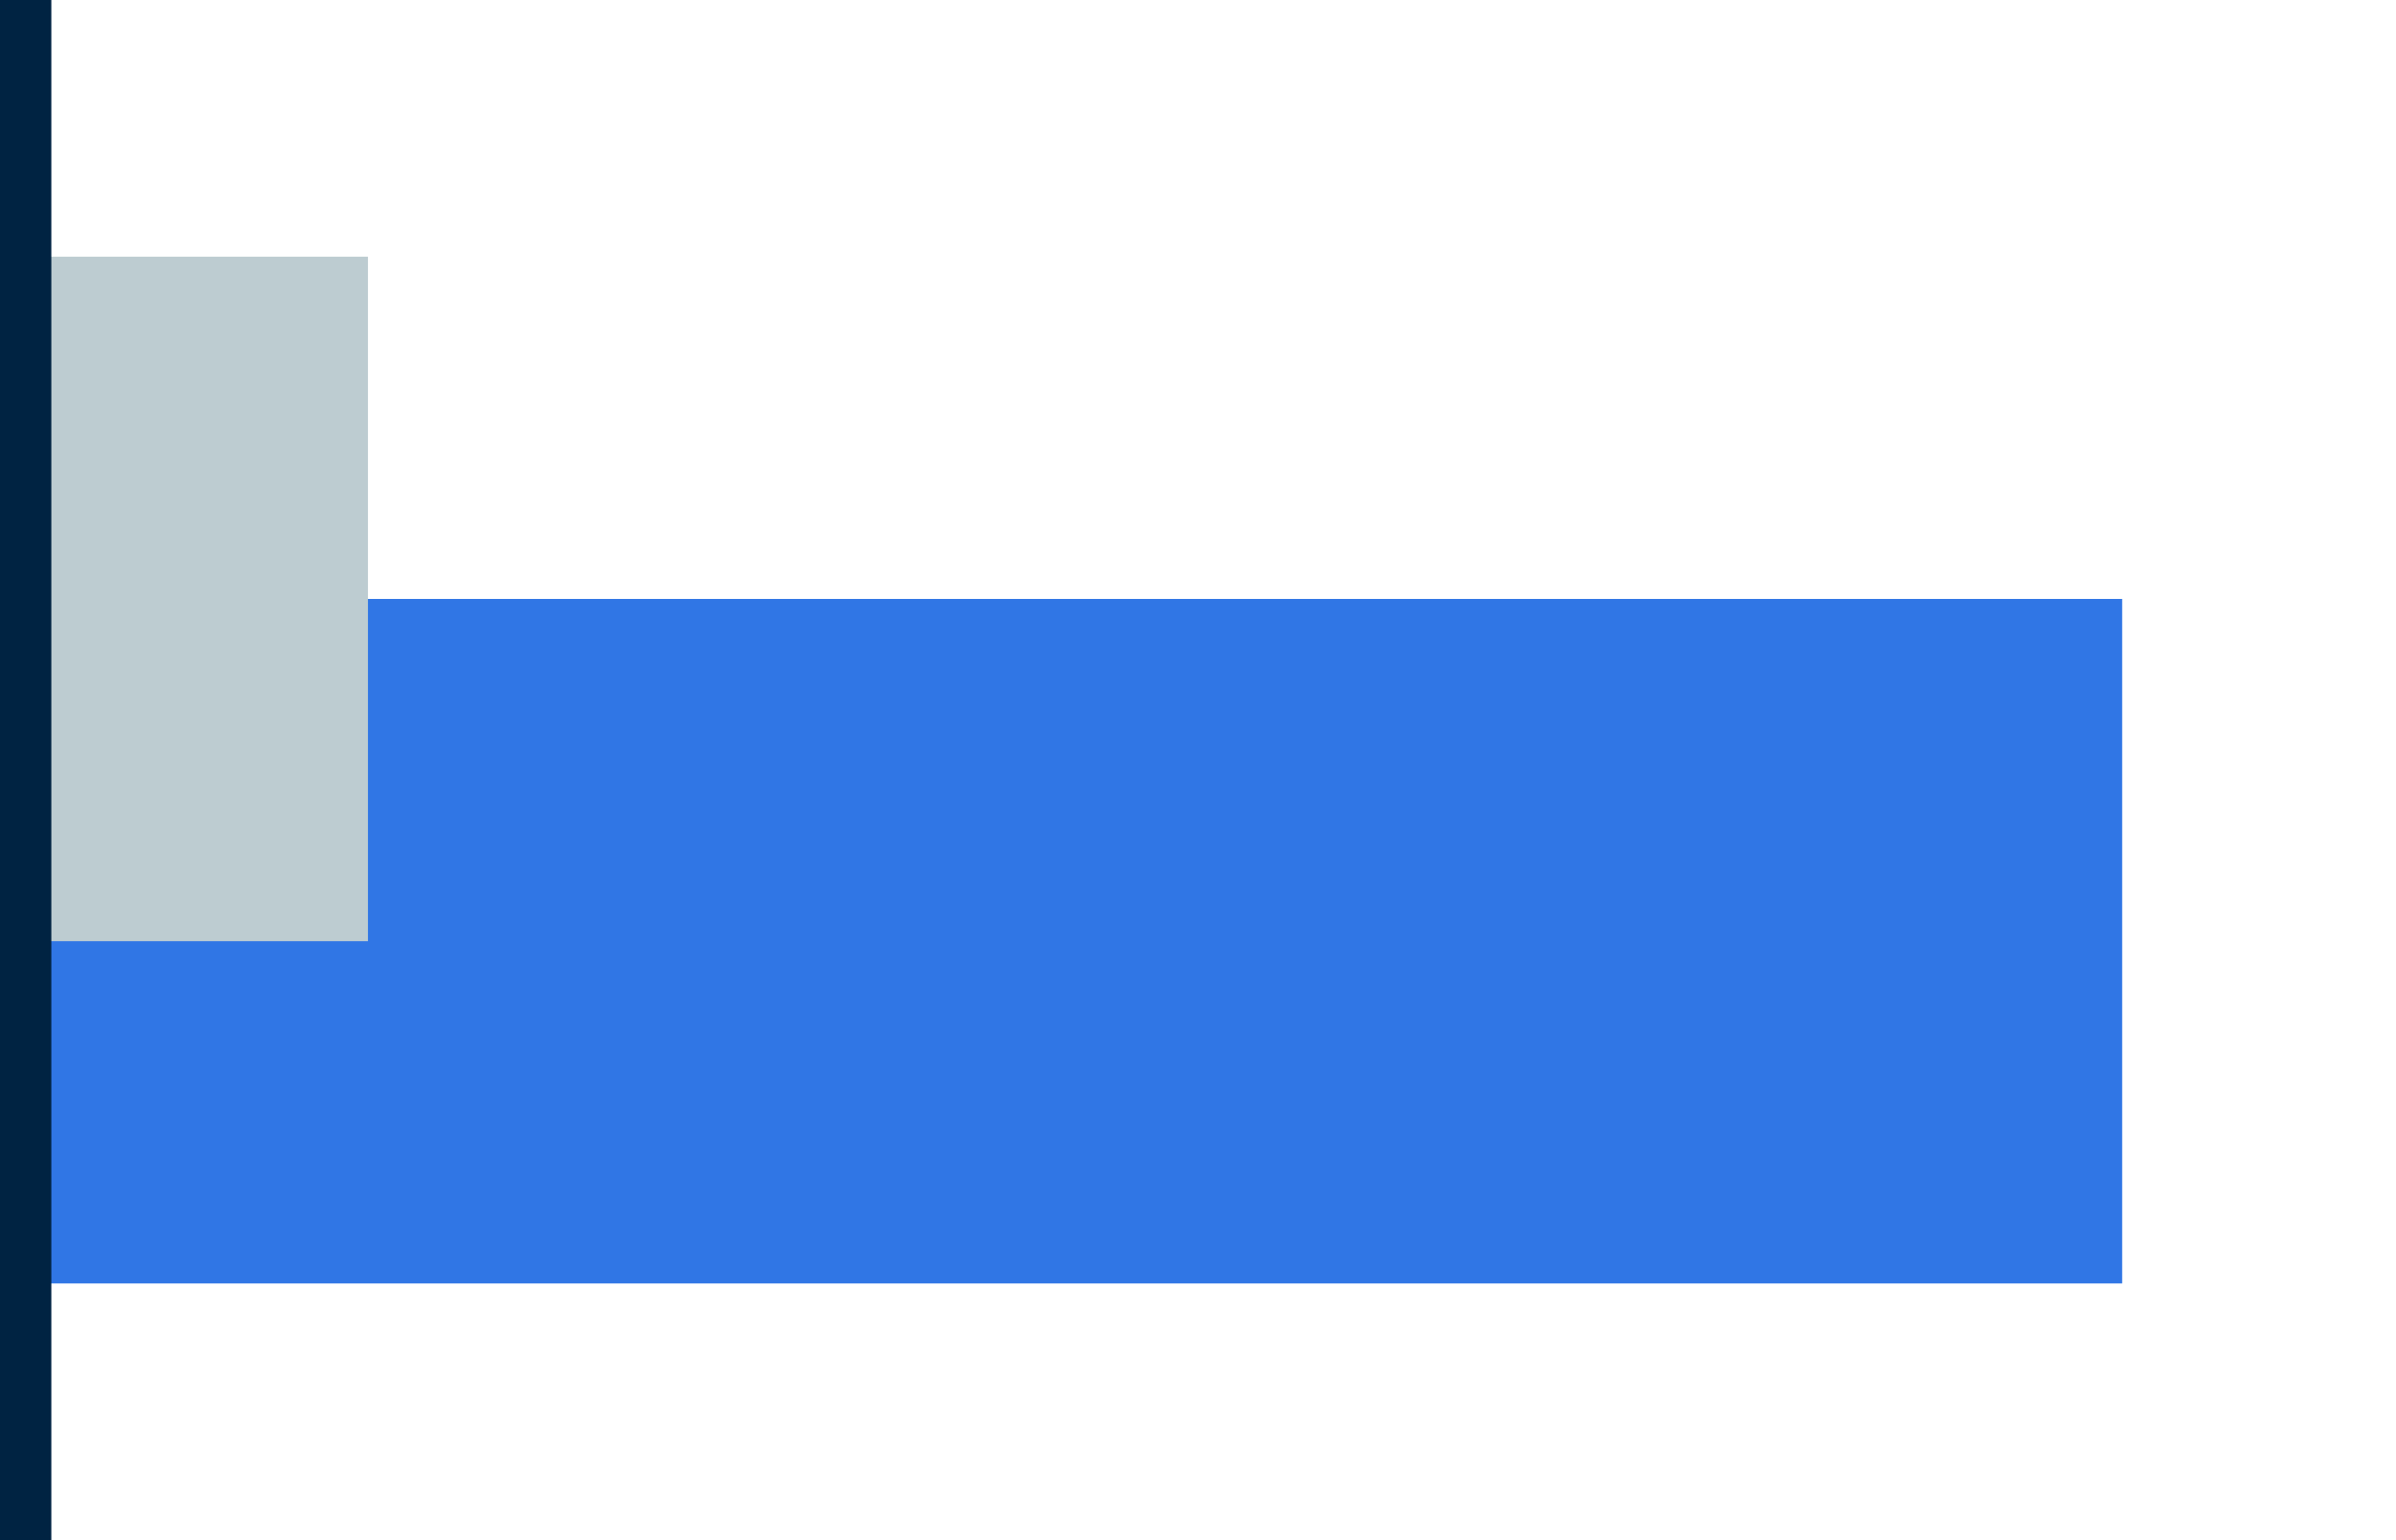
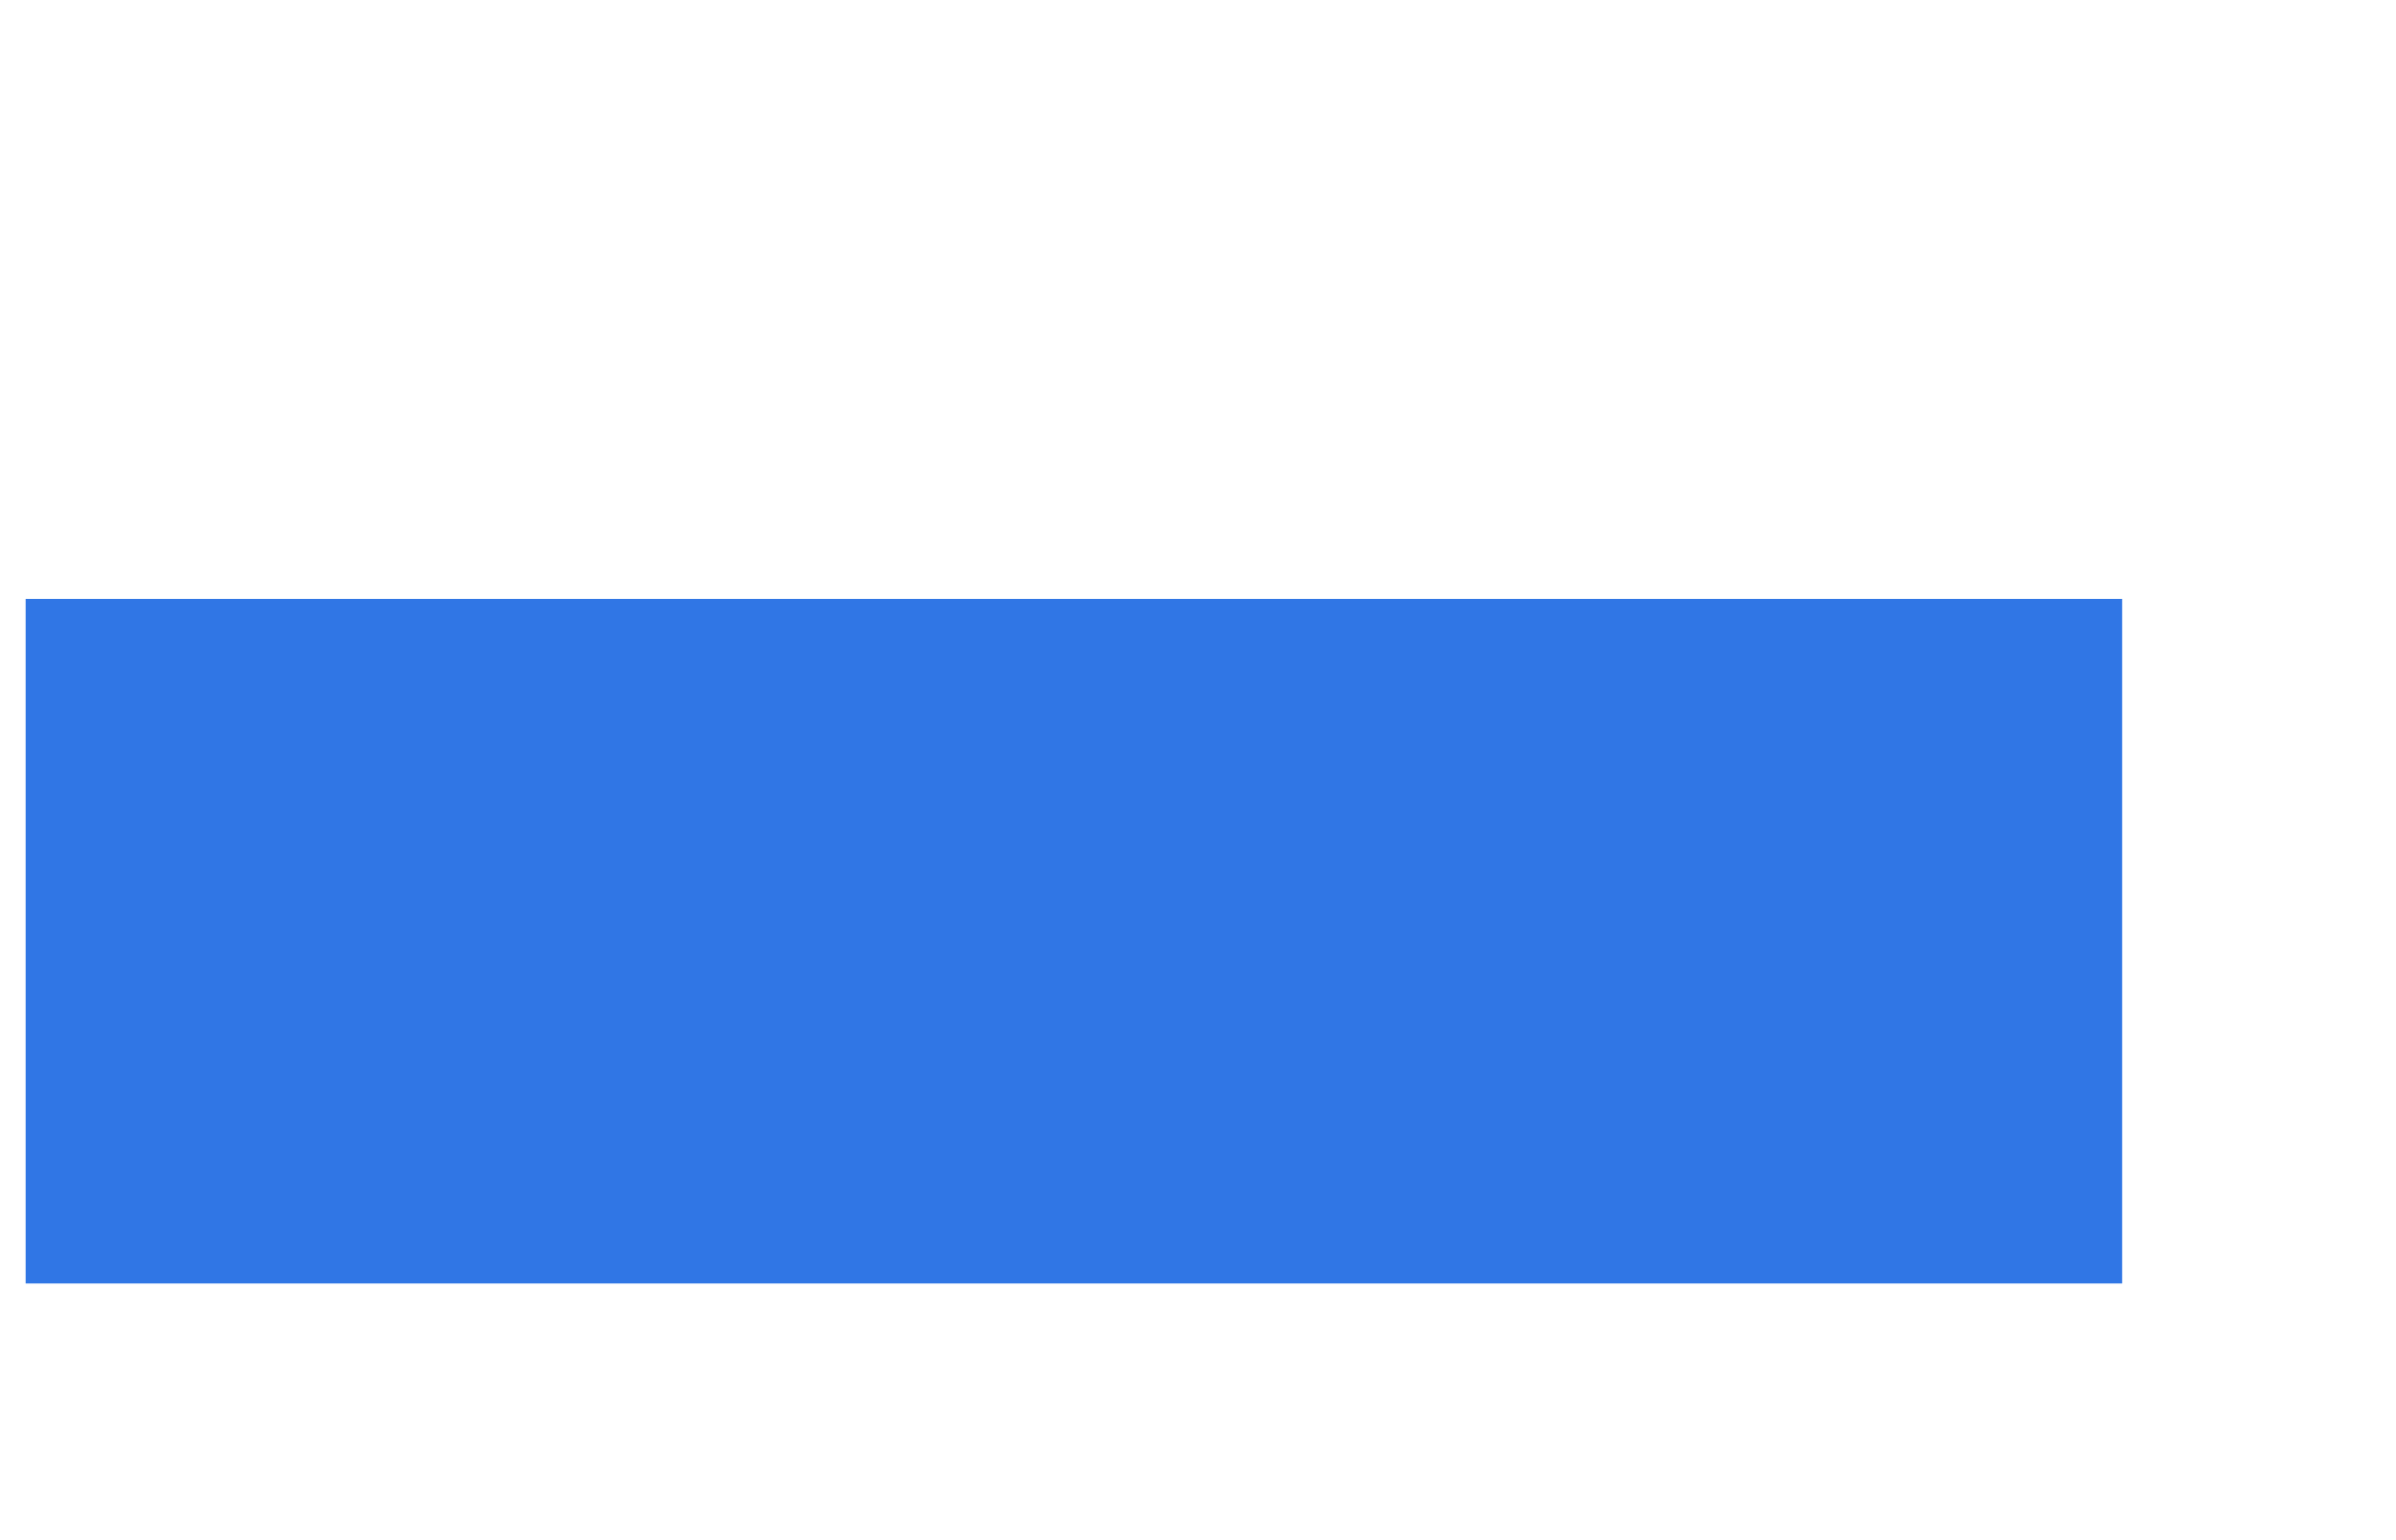
<svg xmlns="http://www.w3.org/2000/svg" width="280" height="180" viewBox="0 0 280 180">
  <defs>
    <style>.a{fill:#00244b;font-size:23px;font-family:NunitoSans-Bold, Nunito
            Sans;font-weight:700;letter-spacing:0.01em;}.b{fill:#3076e5;}.c{fill:#bdccd1;}.d{fill:none;stroke:#002342;stroke-width:6px;}
        </style>
  </defs>
  <g transform="translate(-3169 3737)">
    <path class="b" d="M245.191-251.526h-245v80h245Z" transform="translate(3171.809 -3415.474)" />
-     <path class="c" d="M40.191-291.434h-70v80h70Z" transform="translate(3171.809 -3415.566)" />
+     <path class="c" d="M40.191-291.434h-70h70Z" transform="translate(3171.809 -3415.566)" />
    <g transform="translate(3172 -3737)">
-       <path class="d" d="M0,0V180" transform="translate(0)" />
-     </g>
+       </g>
  </g>
</svg>